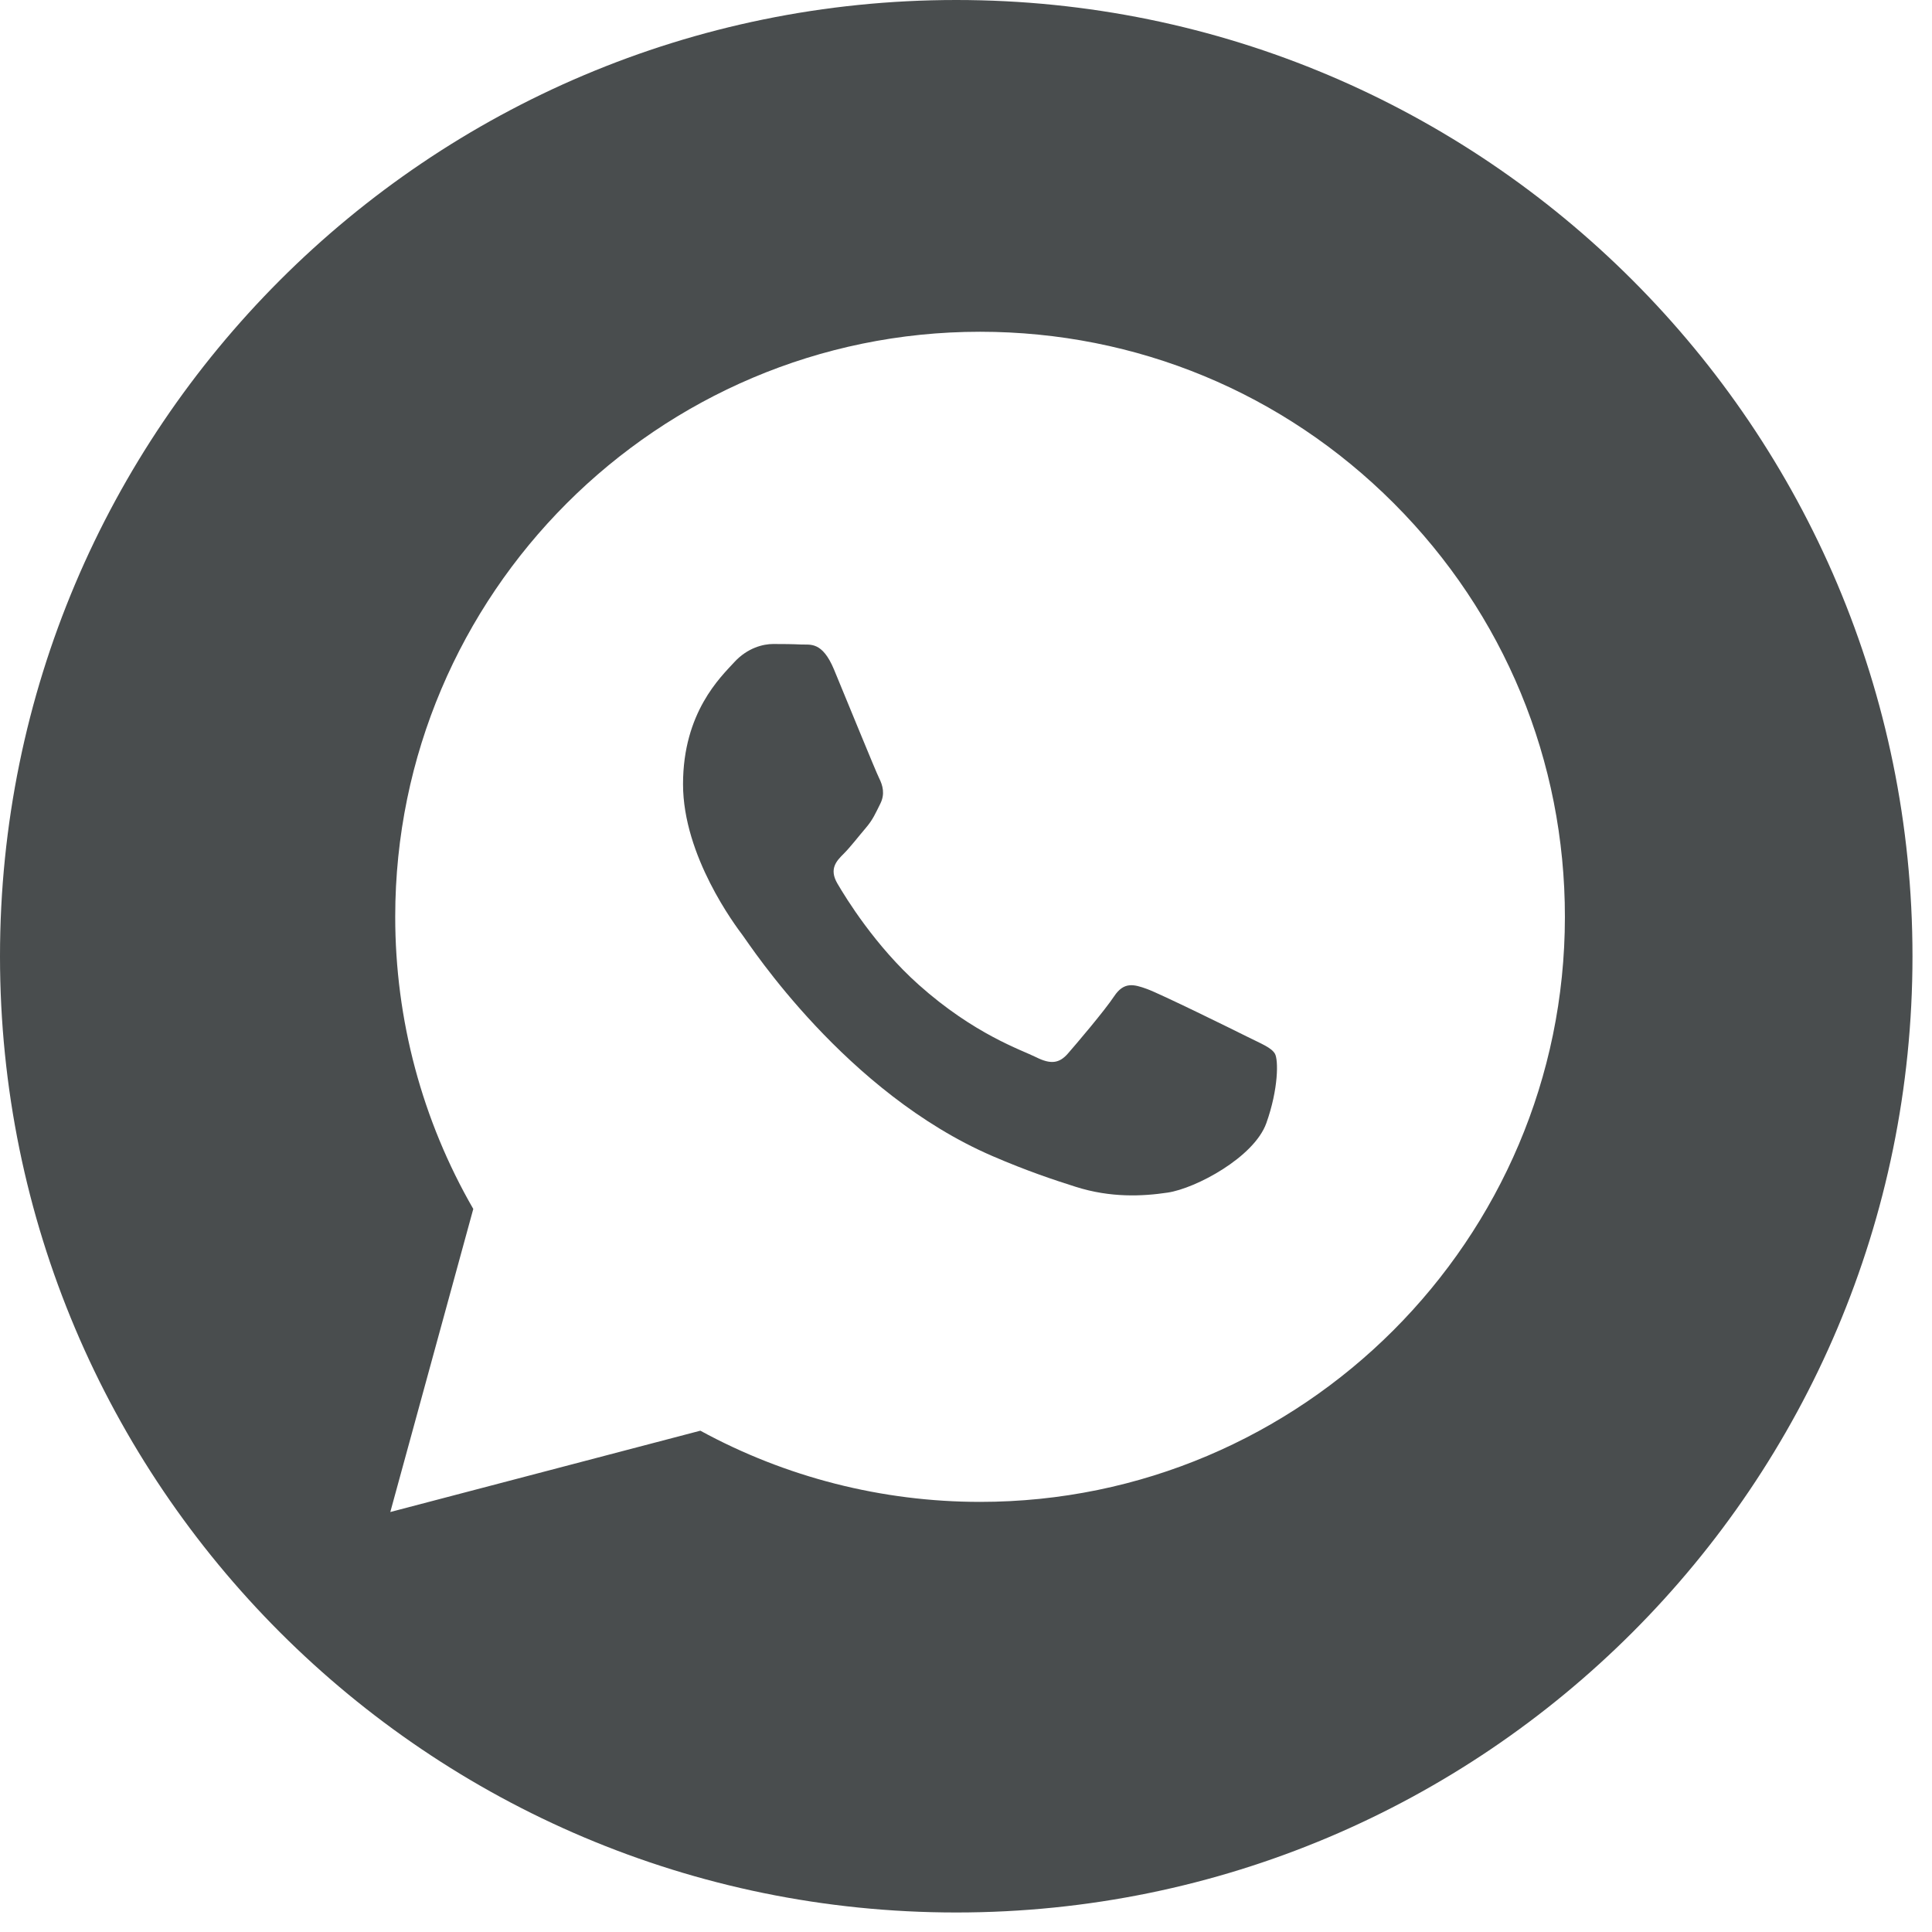
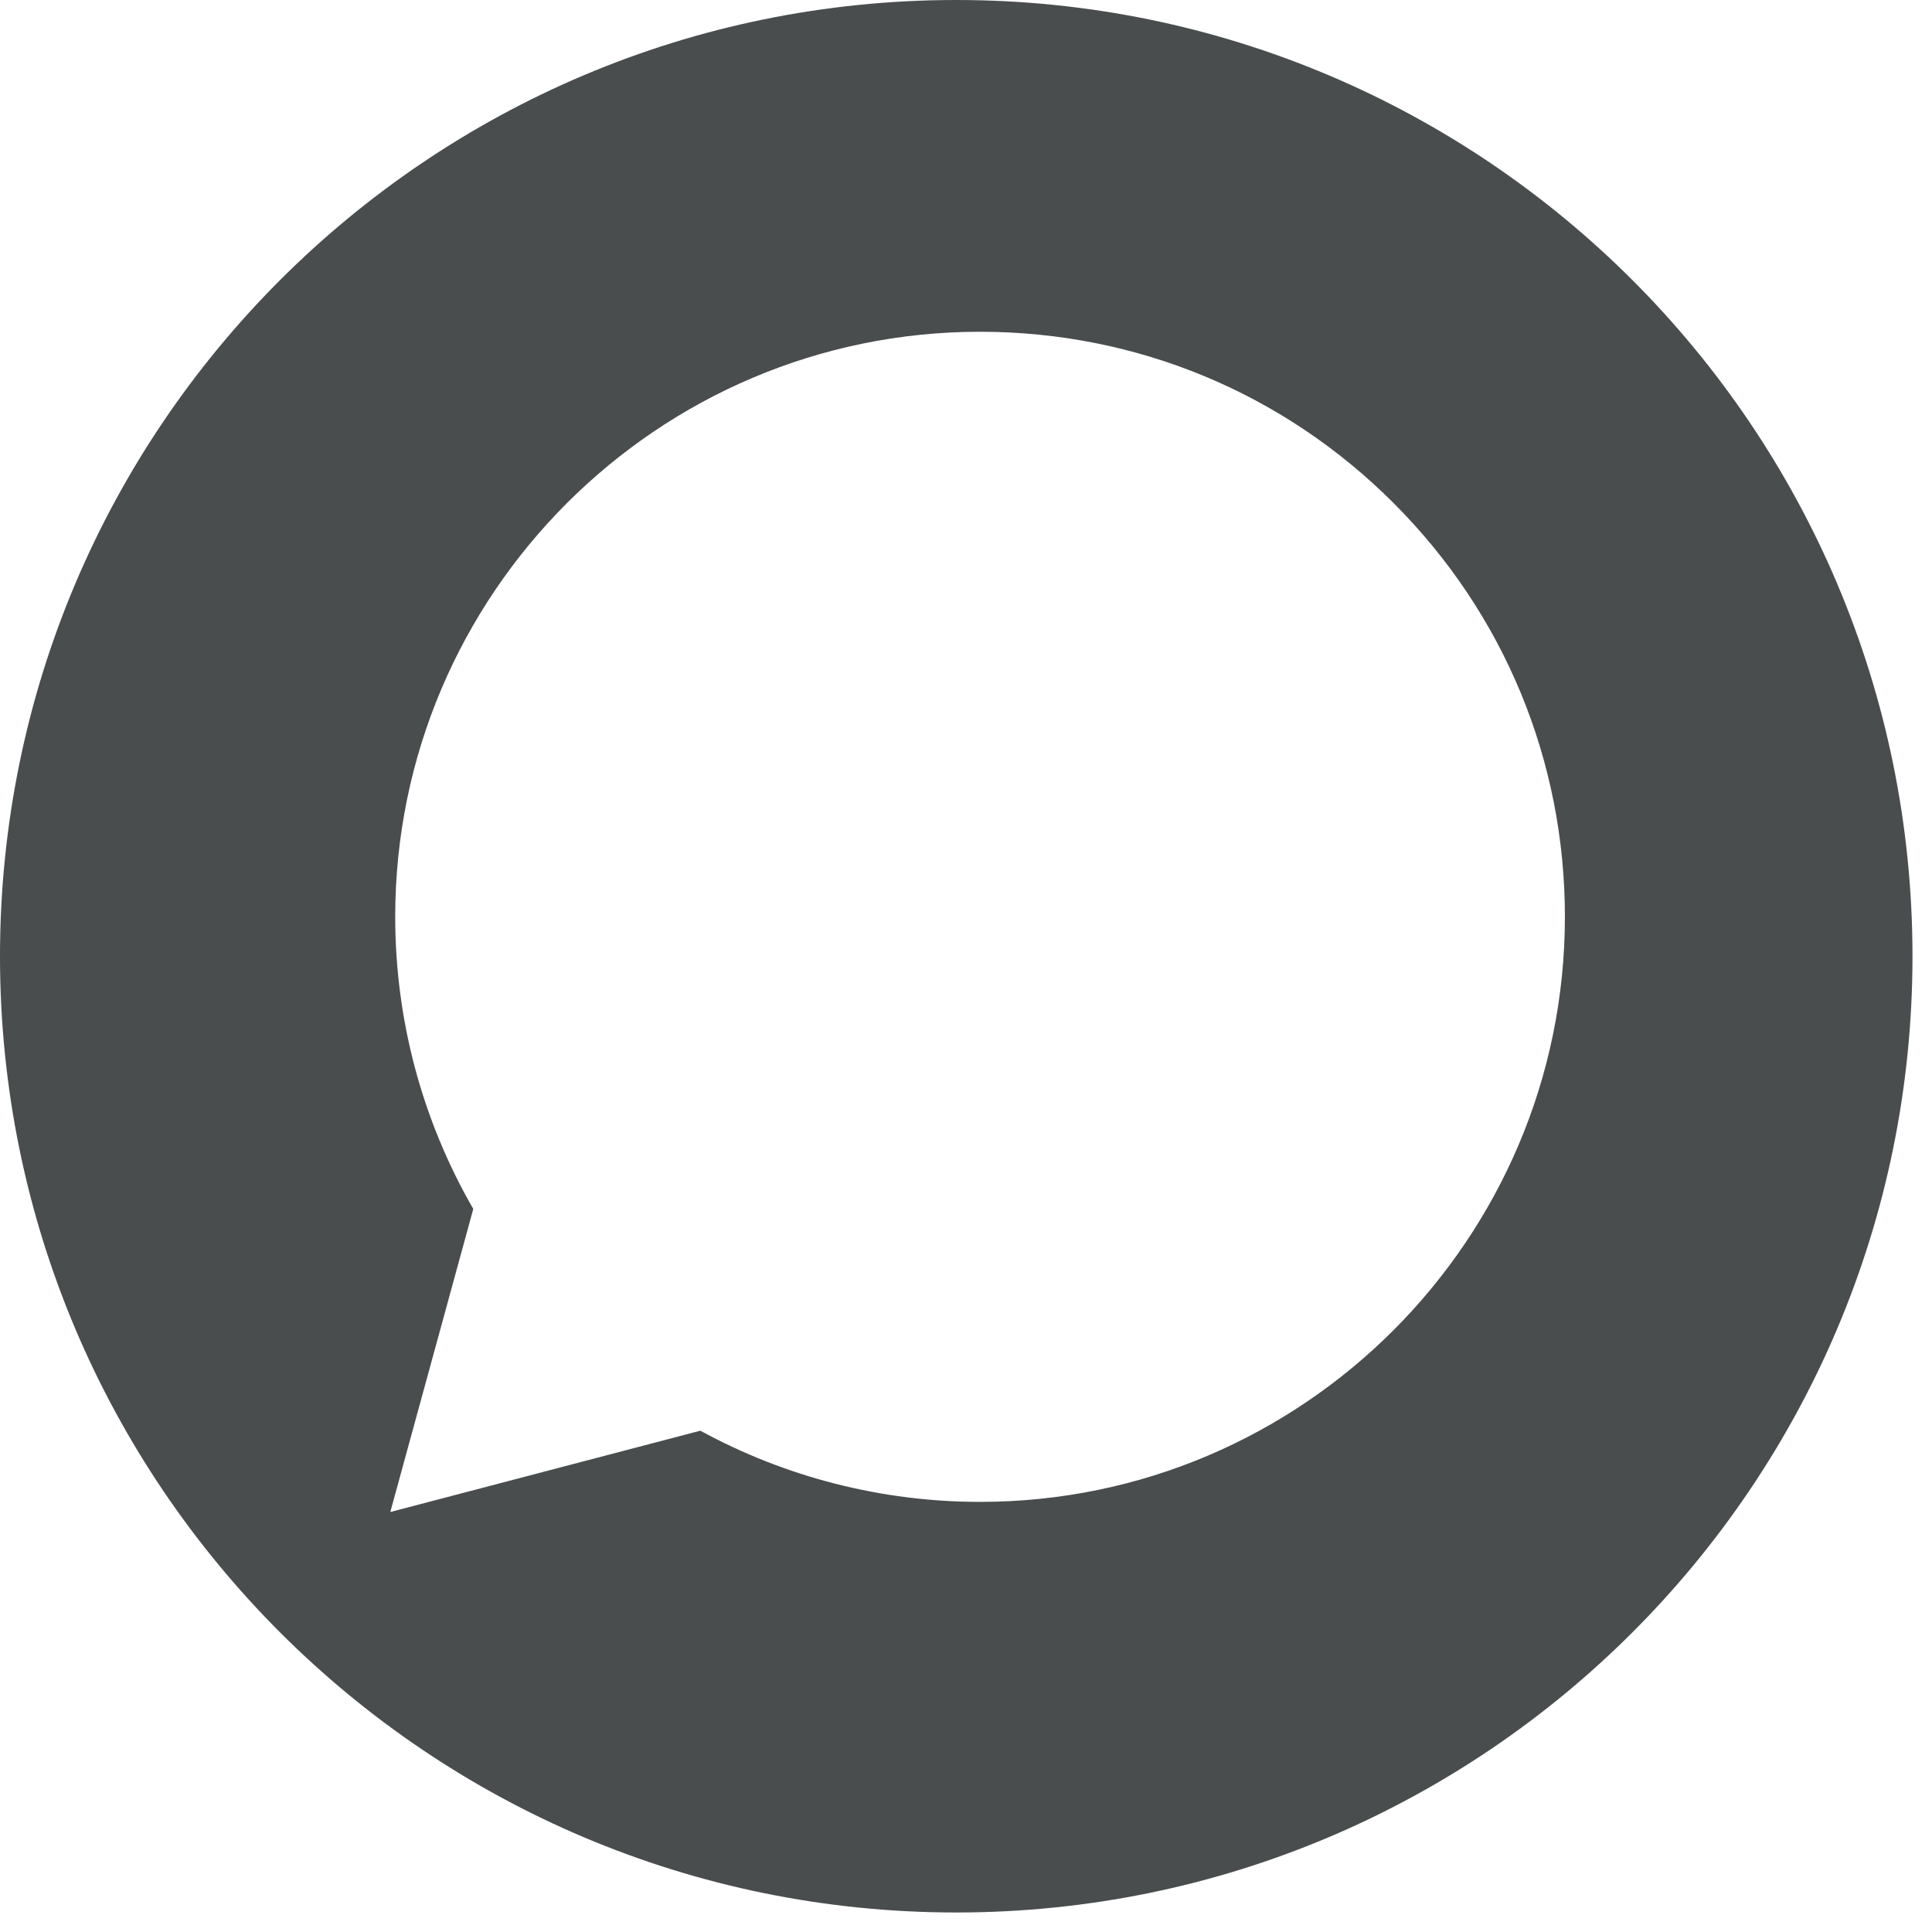
<svg xmlns="http://www.w3.org/2000/svg" id="Layer_1" x="0px" y="0px" width="30px" height="30px" viewBox="0 0 99 99" style="enable-background:new 0 0 99 99;" xml:space="preserve">
-   <path style="fill:#494d4e;" d="M63.892 53.114C63.143 52.739 59.462 50.928 58.775 50.678C58.089 50.428 57.589 50.303 57.09 51.053C56.591 51.803 55.156 53.489 54.719 53.989C54.282 54.489 53.845 54.551 53.097 54.176C52.348 53.801 49.935 53.011 47.075 50.459C44.849 48.473 43.346 46.021 42.909 45.272C42.472 44.522 42.862 44.117 43.237 43.744C43.574 43.408 43.986 42.869 44.36 42.432C44.734 41.995 44.859 41.682 45.109 41.183C45.359 40.683 45.234 40.246 45.047 39.871C44.86 39.496 43.362 35.81 42.738 34.311C42.13 32.851 41.513 33.049 41.053 33.026C40.617 33.004 40.117 33 39.618 33C39.119 33 38.308 33.187 37.621 33.937C36.935 34.687 35 36.498 35 40.184C35 43.87 37.683 47.431 38.058 47.93C38.432 48.43 43.338 55.993 50.85 59.237C52.637 60.009 54.031 60.469 55.119 60.814C56.913 61.384 58.545 61.304 59.836 61.111C61.275 60.896 64.266 59.3 64.89 57.551C65.514 55.802 65.514 54.302 65.327 53.99C65.14 53.677 64.641 53.489 63.892 53.114Z" />
  <path style="fill:#494d4e;" fill-rule="evenodd" clip-rule="evenodd" d="M49 98C76.062 98 98 76.062 98 49C98 21.938 76.062 0 49 0C21.938 0 0 21.938 0 49C0 76.062 21.938 98 49 98ZM50.221 17C58.238 17.003 65.763 20.124 71.421 25.789C77.08 31.454 80.194 38.983 80.189 46.992C80.182 63.515 66.737 76.96 50.22 76.96H50.208C45.193 76.958 40.264 75.7 35.887 73.312L20 77.479L24.252 61.949C21.63 57.405 20.25 52.249 20.252 46.967C20.258 30.443 33.703 17 50.221 17Z" />
</svg>